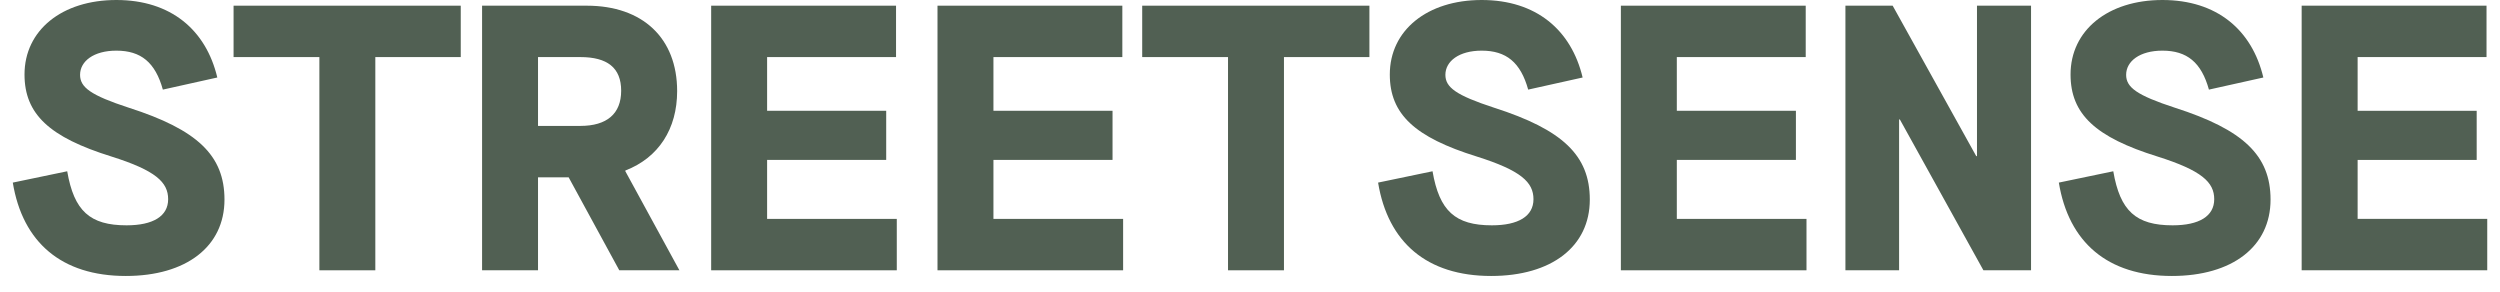
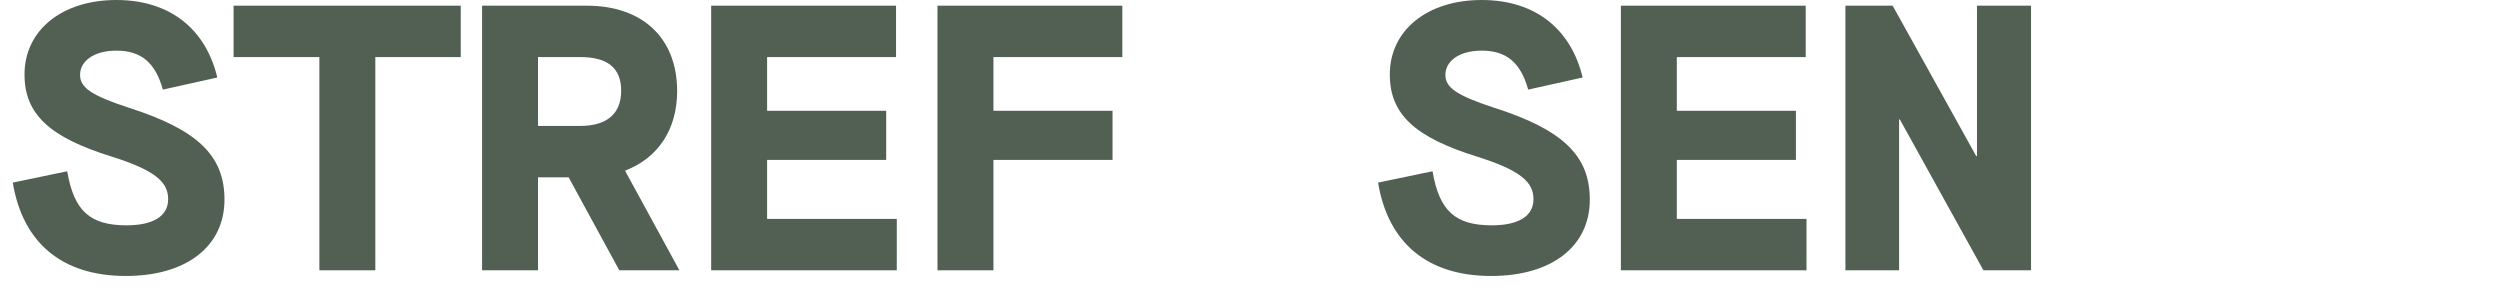
<svg xmlns="http://www.w3.org/2000/svg" width="77" height="9" viewBox="0 0 77 9" fill="none">
  <g clip-path="url(#clip0_1454_3385)">
    <path d="M0.394 5.624L2.07 5.275C2.28 6.497 2.769 6.94 3.898 6.94C4.713 6.94 5.179 6.66 5.179 6.136C5.179 5.612 4.795 5.251 3.433 4.821C1.523 4.227 0.755 3.516 0.755 2.294C0.755 0.932 1.907 0 3.584 0C5.261 0 6.344 0.92 6.693 2.387L5.016 2.76C4.783 1.921 4.341 1.56 3.584 1.56C2.885 1.56 2.466 1.886 2.466 2.305C2.466 2.69 2.792 2.934 3.968 3.318C6.076 3.994 6.914 4.786 6.914 6.148C6.914 7.592 5.738 8.5 3.875 8.5C1.896 8.5 0.696 7.464 0.394 5.624Z" fill="#516053" />
    <path d="M9.837 1.758H7.194V0.175H14.191V1.758H11.56V8.325H9.837V1.758Z" fill="#516053" />
    <path d="M14.848 0.175H18.073C19.796 0.175 20.856 1.176 20.856 2.806C20.856 3.971 20.285 4.856 19.261 5.252V5.275L20.926 8.325H19.074L17.514 5.461H16.571V8.325H14.848V0.175ZM17.875 3.878C18.69 3.878 19.132 3.505 19.132 2.795C19.132 2.084 18.702 1.758 17.875 1.758H16.571V3.878H17.875Z" fill="#516053" />
    <path d="M21.904 0.175H27.598V1.758H23.627V3.412H27.295V4.925H23.627V6.742H27.621V8.325H21.904V0.175Z" fill="#516053" />
-     <path d="M28.875 0.175H34.568V1.758H30.598V3.412H34.266V4.925H30.598V6.742H34.592V8.325H28.875V0.175Z" fill="#516053" />
-     <path d="M37.823 1.758H35.18V0.175H42.178V1.758H39.546V8.325H37.823V1.758Z" fill="#516053" />
+     <path d="M28.875 0.175H34.568V1.758H30.598V3.412H34.266V4.925H30.598V6.742V8.325H28.875V0.175Z" fill="#516053" />
    <path d="M42.445 5.624L44.122 5.275C44.332 6.497 44.821 6.94 45.95 6.94C46.765 6.94 47.231 6.66 47.231 6.136C47.231 5.612 46.847 5.251 45.484 4.821C43.575 4.227 42.806 3.516 42.806 2.294C42.806 0.932 43.959 0 45.636 0C47.312 0 48.395 0.92 48.745 2.387L47.068 2.76C46.835 1.921 46.393 1.56 45.636 1.56C44.937 1.56 44.518 1.886 44.518 2.305C44.518 2.69 44.844 2.934 46.02 3.318C48.127 3.994 48.966 4.786 48.966 6.148C48.966 7.592 47.79 8.5 45.927 8.5C43.947 8.5 42.748 7.464 42.445 5.624Z" fill="#516053" />
    <path d="M49.923 0.175H55.616V1.758H51.646V3.412H55.314V4.925H51.646V6.742H55.64V8.325H49.923V0.175Z" fill="#516053" />
    <path d="M56.839 0.175H58.294L60.868 4.809H60.891V0.175H62.556V8.325H61.089L58.516 3.68H58.492V8.325H56.839V0.175Z" fill="#516053" />
-     <path d="M63.412 5.624L65.089 5.275C65.298 6.497 65.787 6.94 66.917 6.94C67.732 6.94 68.198 6.66 68.198 6.136C68.198 5.612 67.813 5.251 66.451 4.821C64.541 4.227 63.773 3.516 63.773 2.294C63.773 0.932 64.926 0 66.602 0C68.279 0 69.362 0.92 69.711 2.387L68.035 2.76C67.802 1.921 67.359 1.56 66.602 1.56C65.904 1.56 65.485 1.886 65.485 2.305C65.485 2.69 65.811 2.934 66.987 3.318C69.094 3.994 69.933 4.786 69.933 6.148C69.933 7.592 68.757 8.5 66.894 8.5C64.914 8.5 63.715 7.464 63.412 5.624Z" fill="#516053" />
-     <path d="M70.891 0.175H76.585V1.758H72.615V3.412H76.282V4.925H72.615V6.742H76.608V8.325H70.891V0.175Z" fill="#516053" />
  </g>
  <defs>
    <clipPath id="clip0_1454_3385">
      <rect width="76.213" height="8.5" fill="white" transform="translate(0.394)" />
    </clipPath>
  </defs>
</svg>